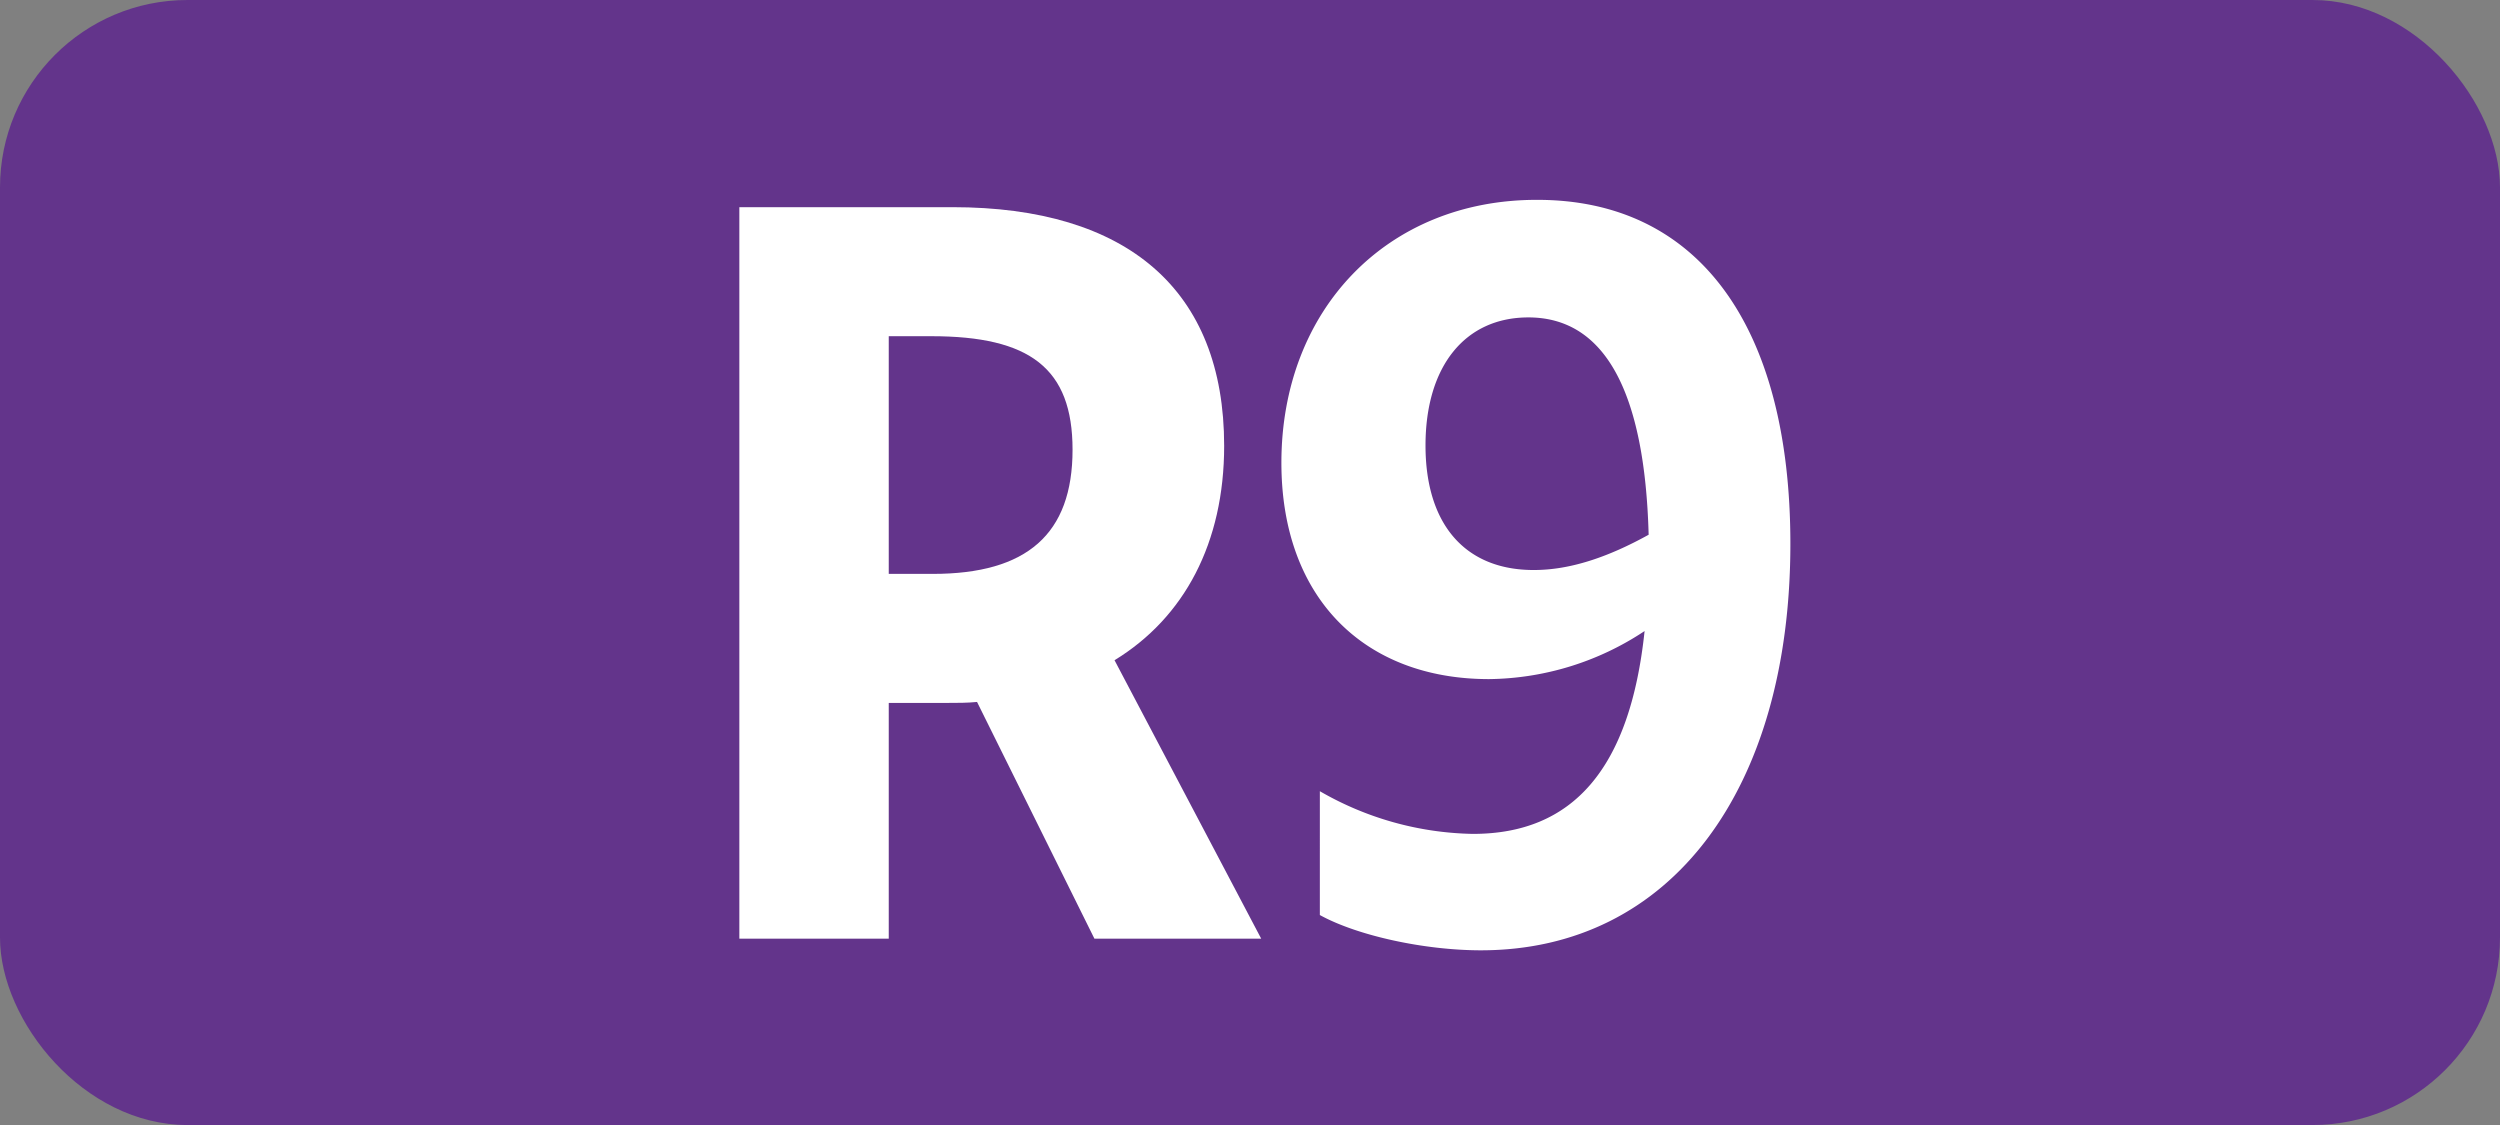
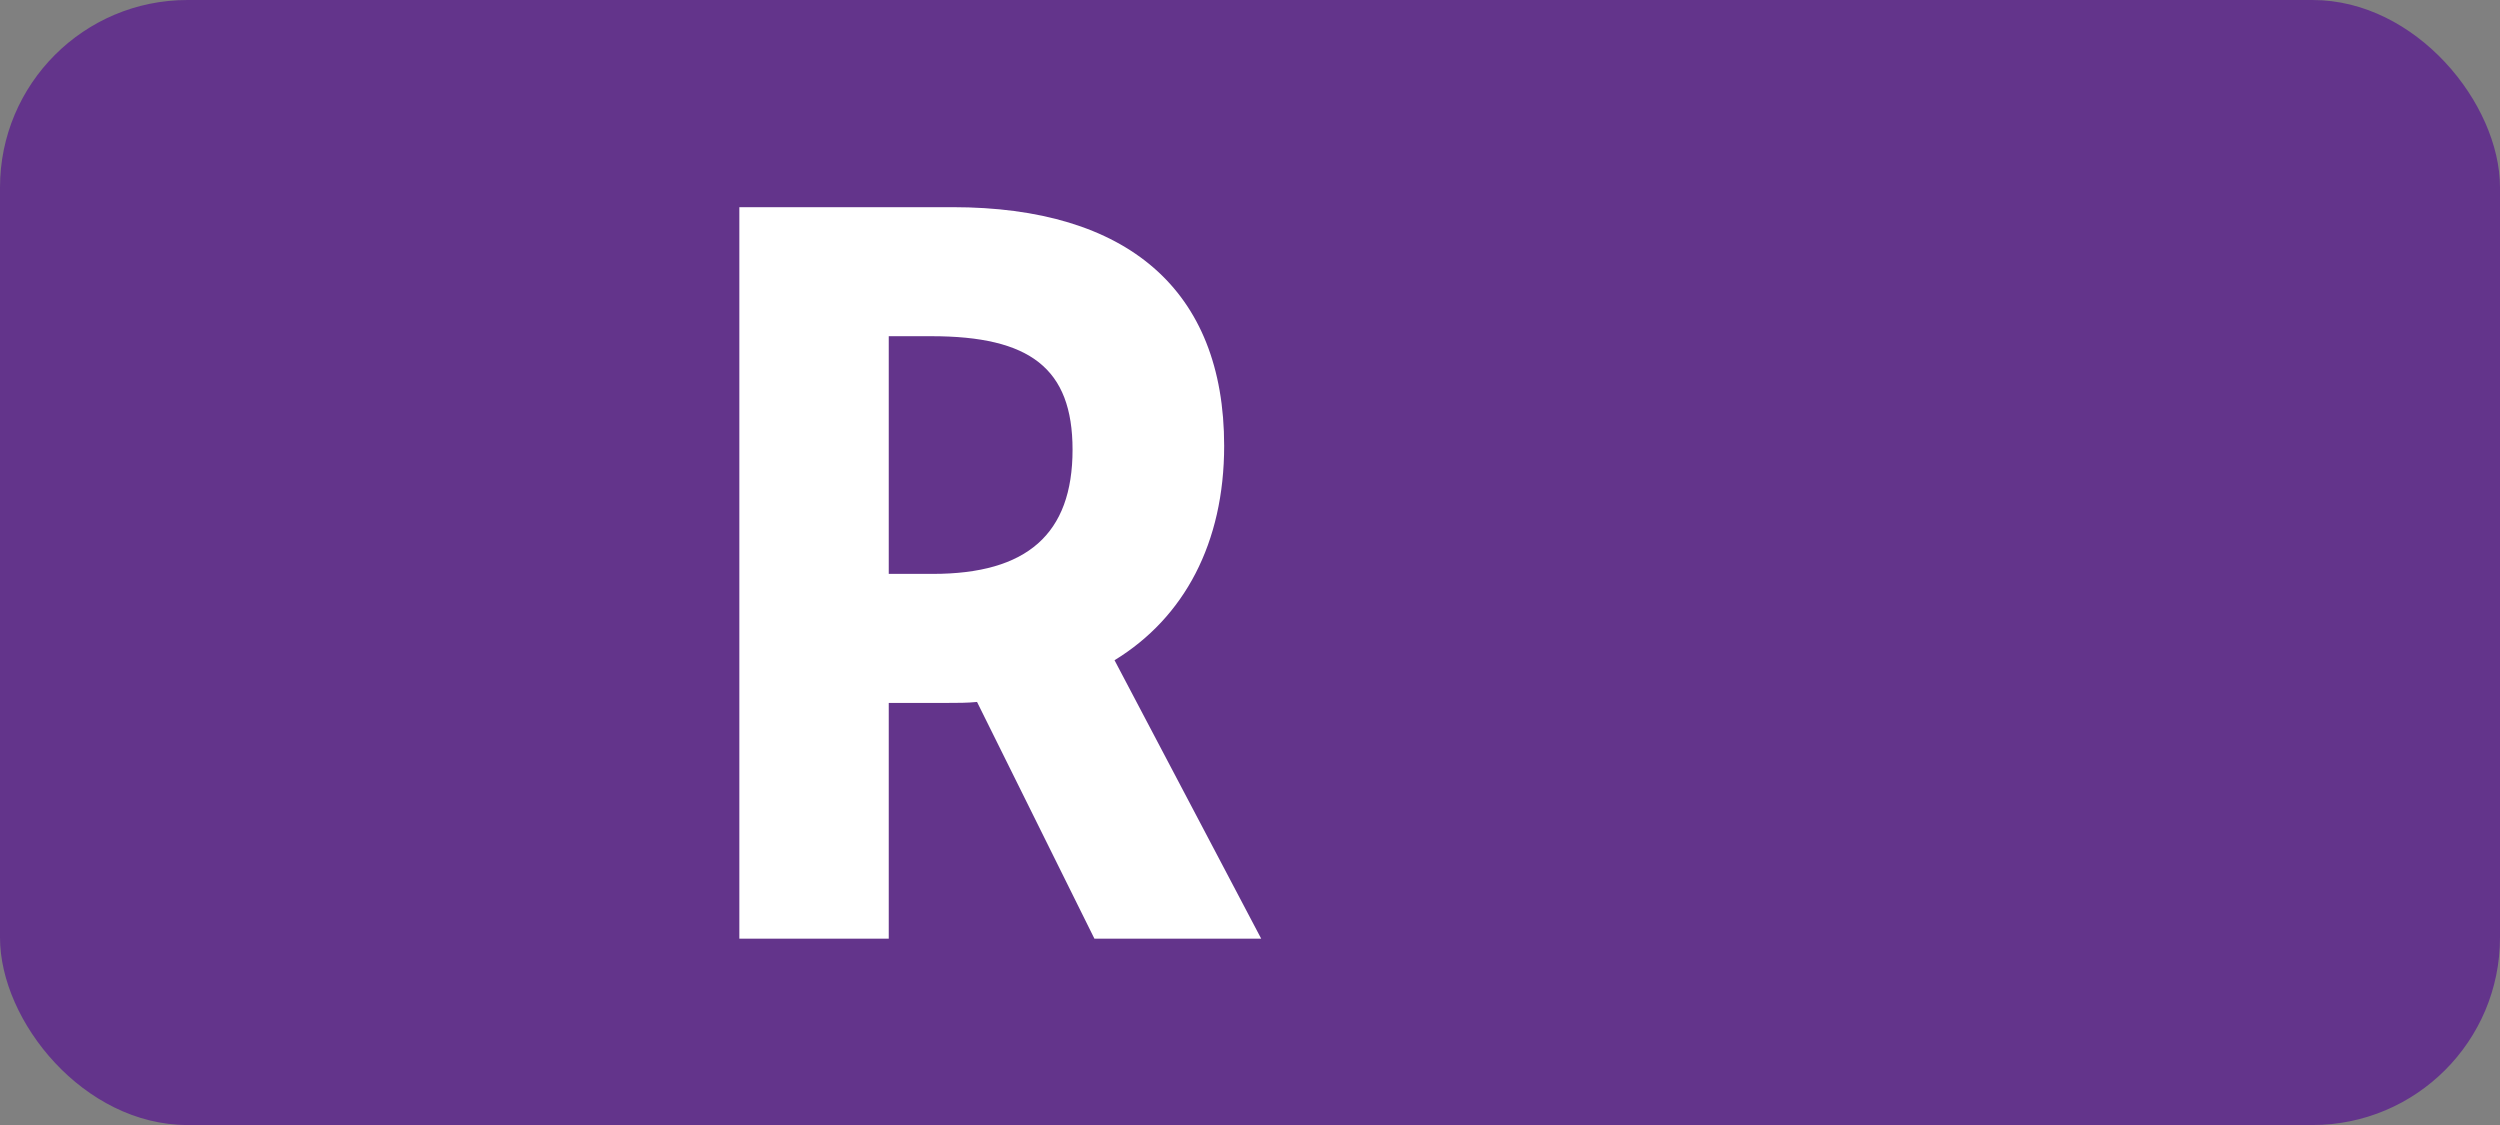
<svg xmlns="http://www.w3.org/2000/svg" id="Calque_1" data-name="Calque 1" viewBox="0 0 283.46 127.56">
  <rect x="0" y="0" width="283.46" height="127.56" fill="#808080" stroke="none" />
  <defs>
    <style>.cls-1{fill:#63348b;}.cls-2{fill:#fff;}.cls-3{fill:none;stroke:#1d1d1b;stroke-miterlimit:10;stroke-width:0.1px;stroke-dasharray:1.2;}</style>
  </defs>
  <rect class="cls-1" width="283.46" height="127.56" rx="21.26" />
  <path class="cls-2" d="M83.83,23.49H108c19.8,0,30.8,9.35,30.8,27.06,0,11-4.51,19.47-12.43,24.31L143,106.43H124.09L110.78,79.59c-1.1.11-2.2.11-3.41.11h-6.6v26.73H83.83Zm16.94,14.63V65.07h5c10.67,0,15.84-4.51,15.84-14.08,0-9.24-4.84-12.87-16-12.87Z" />
-   <path class="cls-2" d="M167,94.55c11.33,0,17.82-7.37,19.47-23A32.48,32.48,0,0,1,168.83,77c-14.19,0-23.54-9.24-23.54-24.53,0-17.38,12-29.81,28.93-29.81C192.59,22.61,203,37,203,61.66c0,27.83-13.53,46.09-35.09,46.09-6.38,0-14-1.65-18.26-4V89.71A35.86,35.86,0,0,0,167,94.55Zm6.93-29.92c4.07,0,8.36-1.43,13-4-.44-16.28-5-24.64-13.64-24.64-7.15,0-11.66,5.5-11.66,14.52S166.19,64.63,173.89,64.63Z" />
  <path class="cls-3" d="M51.1,36.85" />
  <path class="cls-3" d="M51.1,0" />
  <path class="cls-3" d="M51.1,36.85" />
  <path class="cls-3" d="M51.1,0" />
</svg>